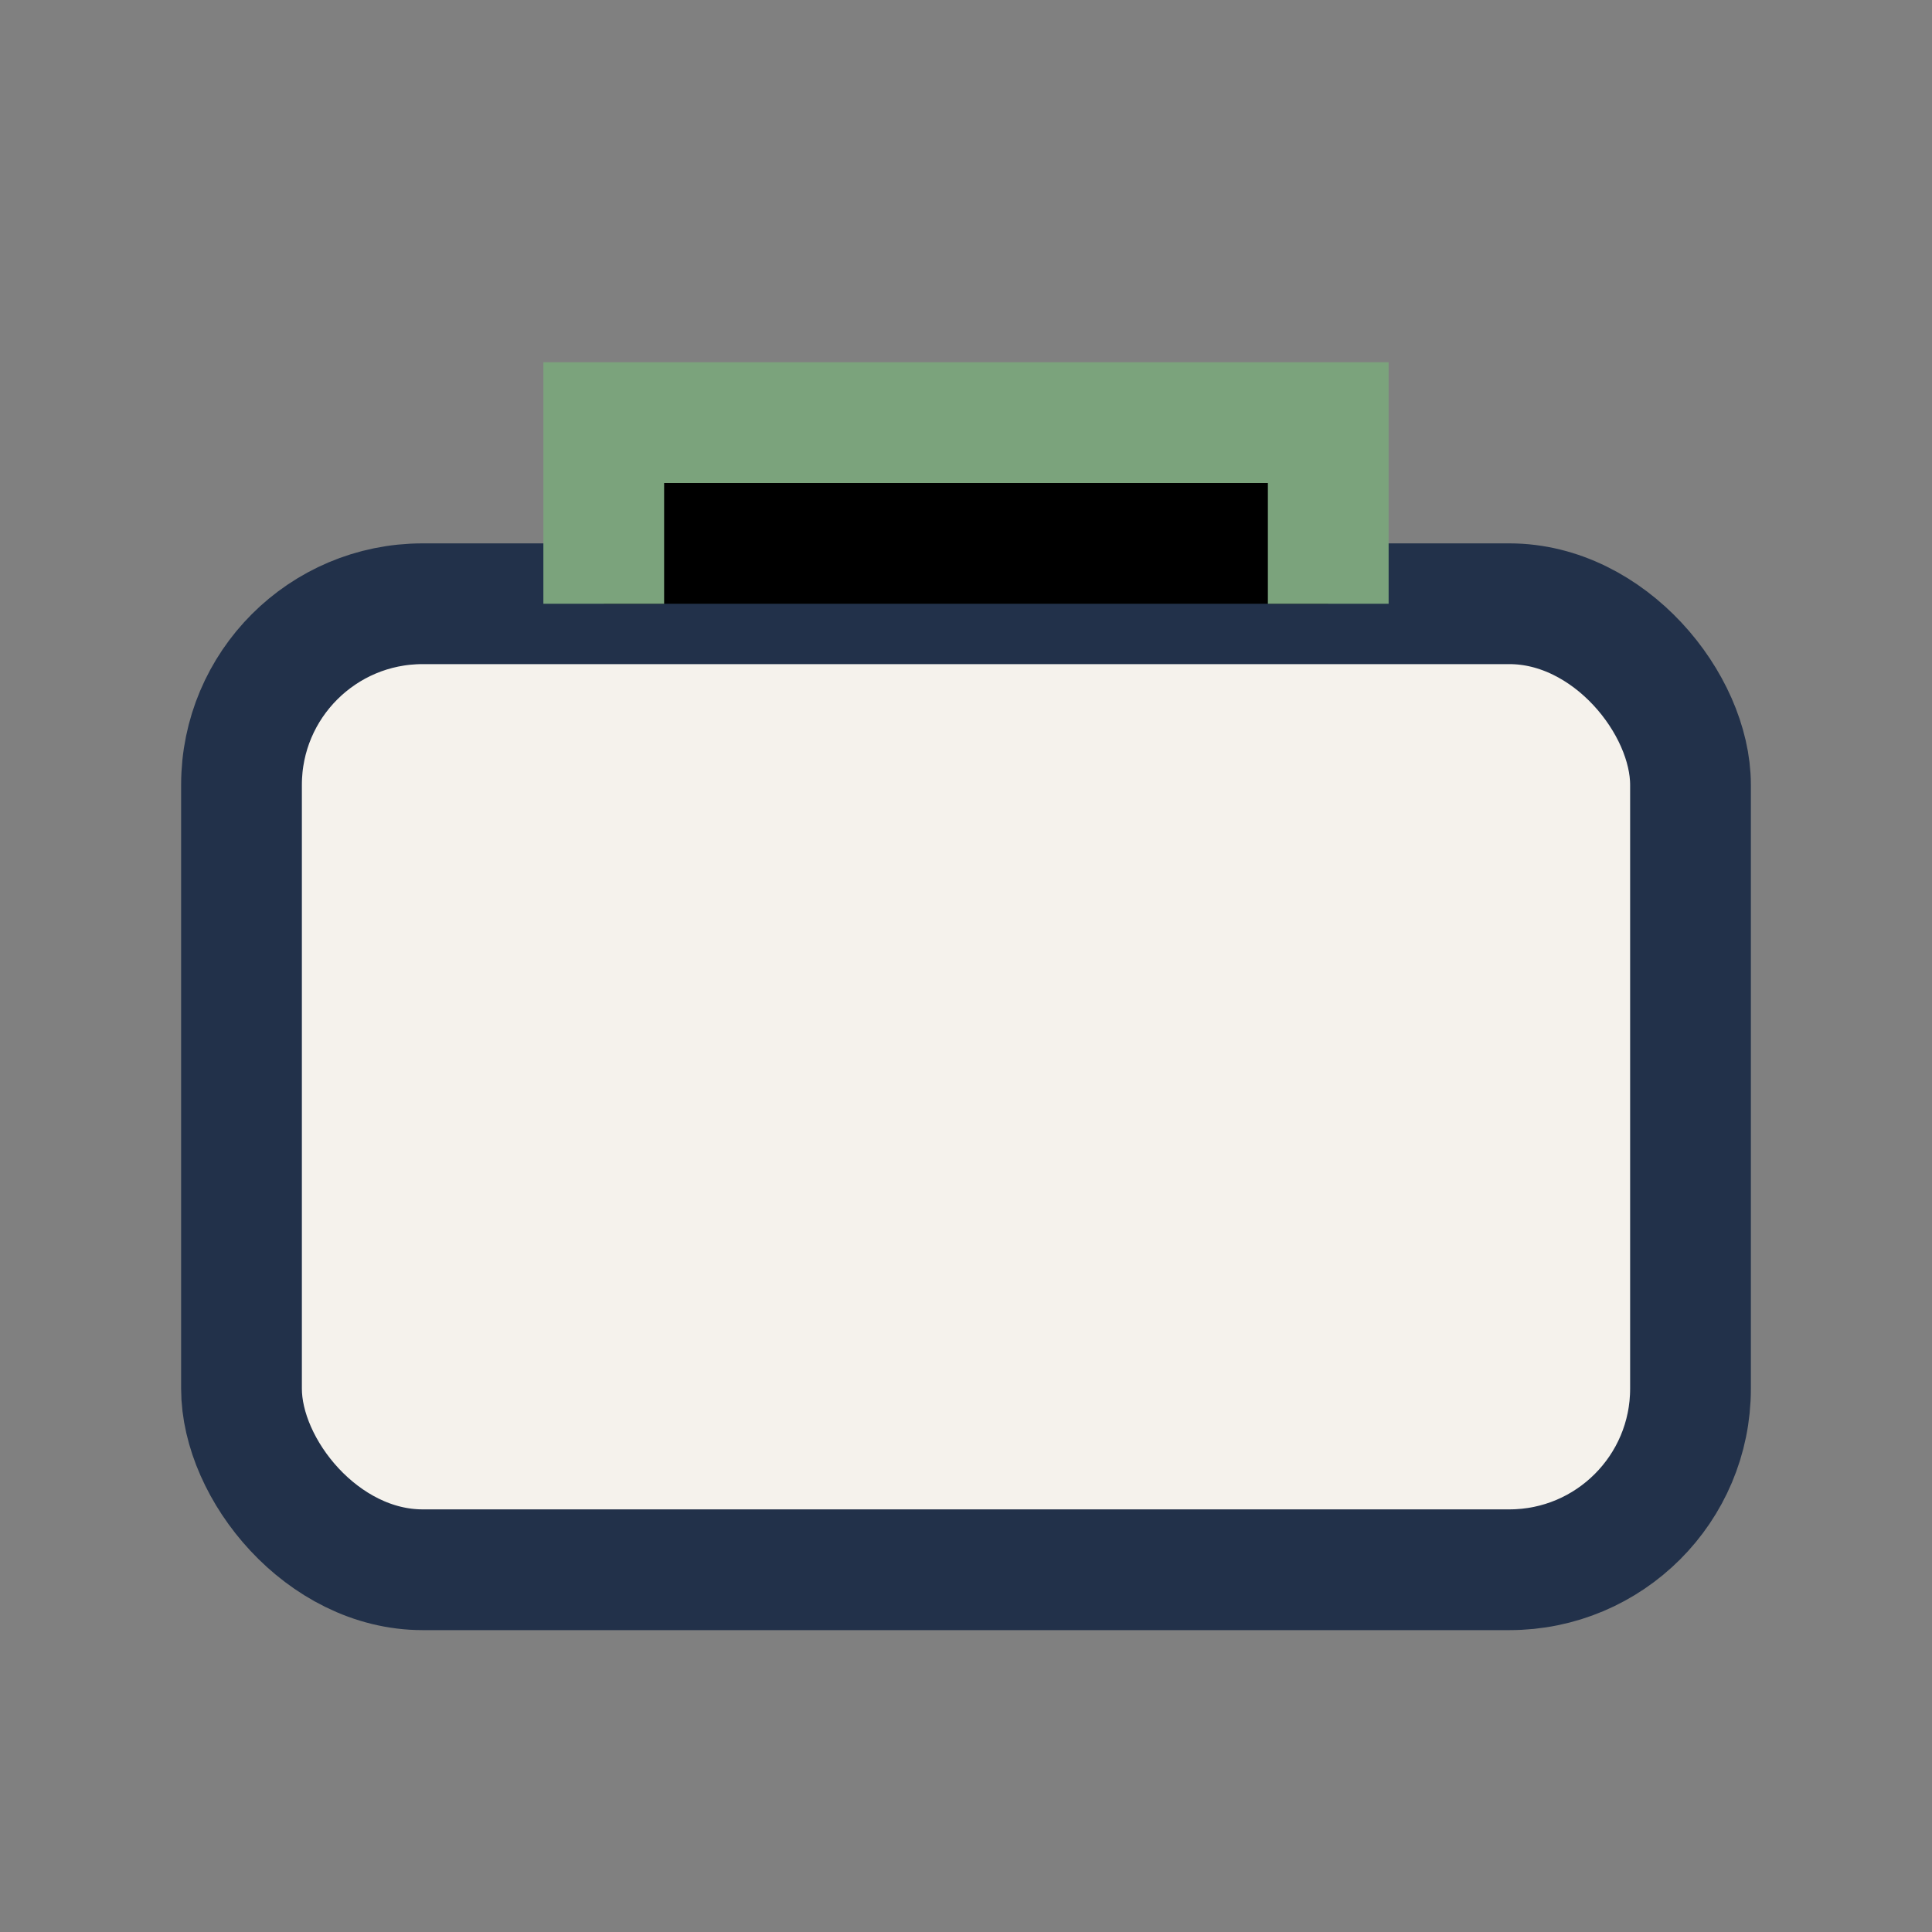
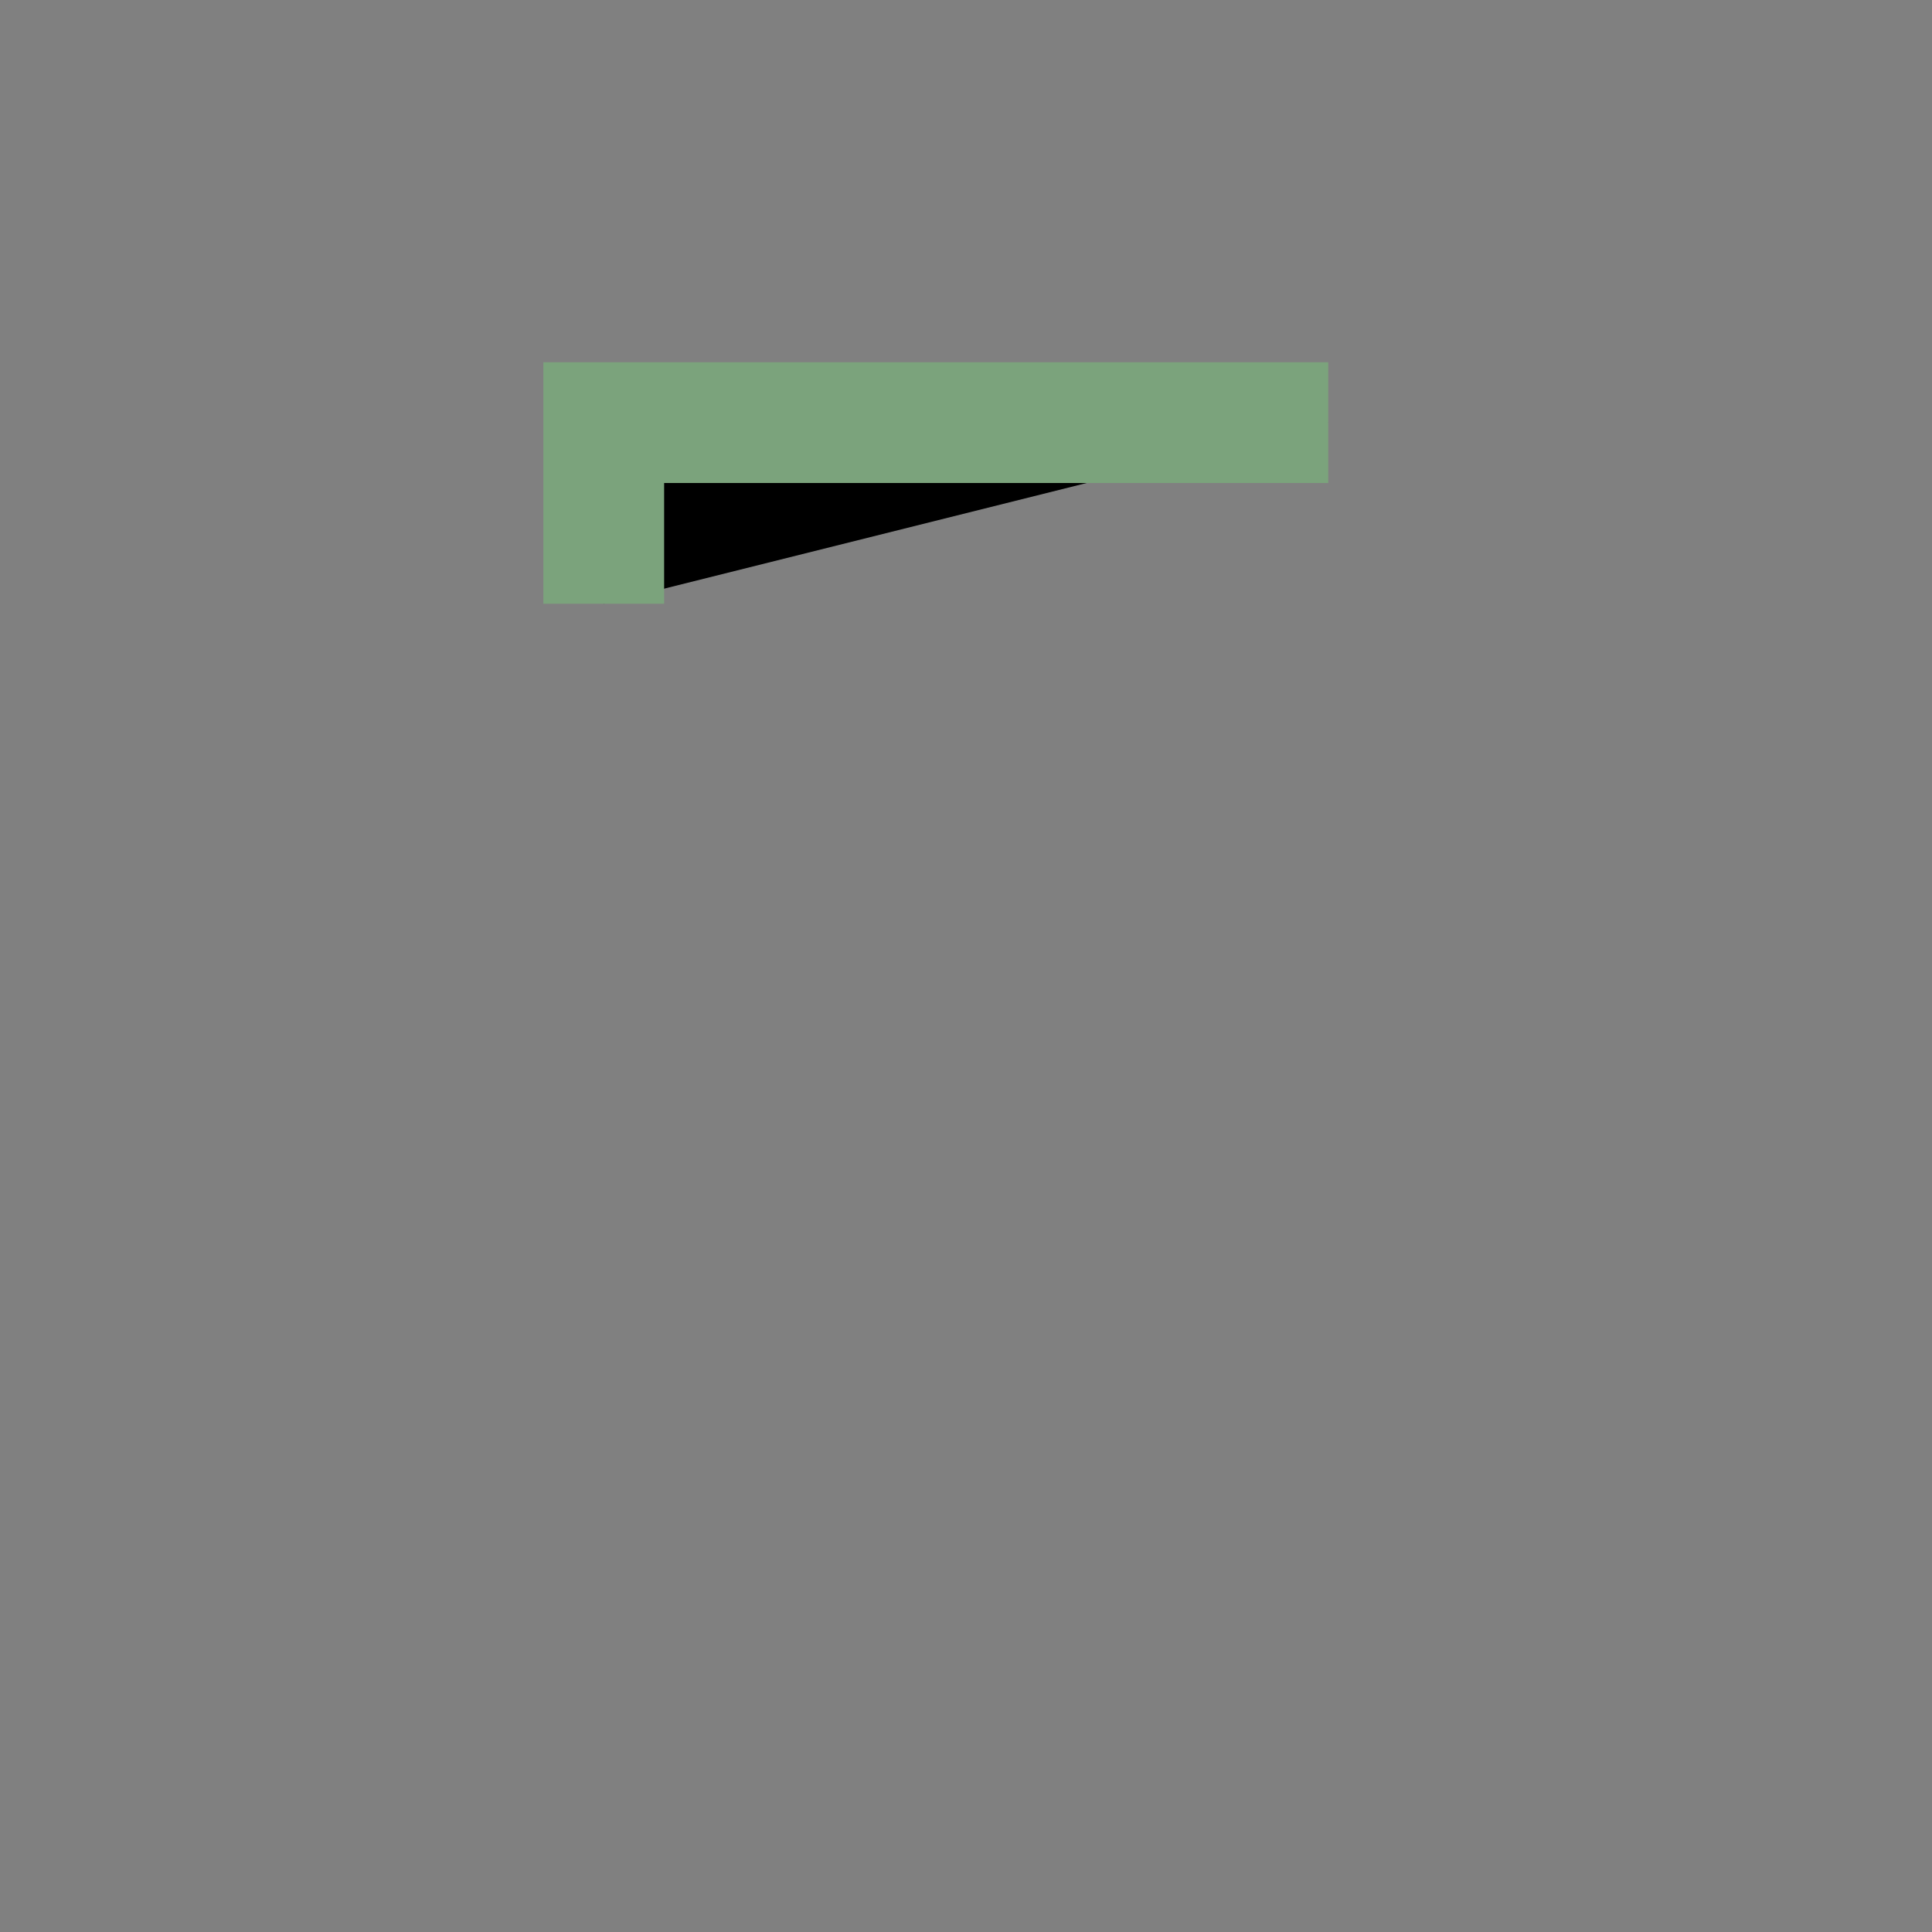
<svg xmlns="http://www.w3.org/2000/svg" width="32" height="32" viewBox="0 0 32 32">
  <rect x="0" y="0" width="32" height="32" fill="#808080" stroke="none" />
-   <rect x="4" y="10" width="24" height="16" rx="3" fill="#F5F2EC" stroke="#22314A" stroke-width="2" />
-   <path d="M10 10V7h12v3" stroke="#7BA37C" stroke-width="2" />
+   <path d="M10 10V7h12" stroke="#7BA37C" stroke-width="2" />
</svg>